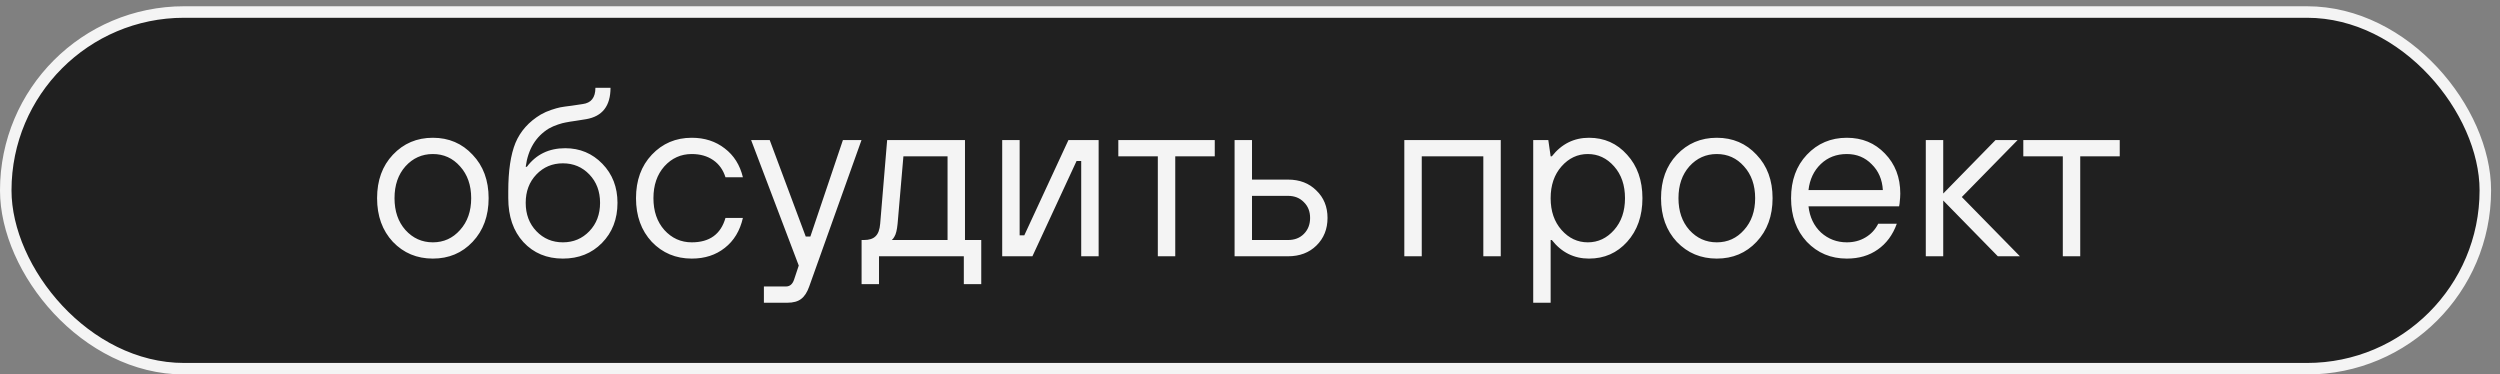
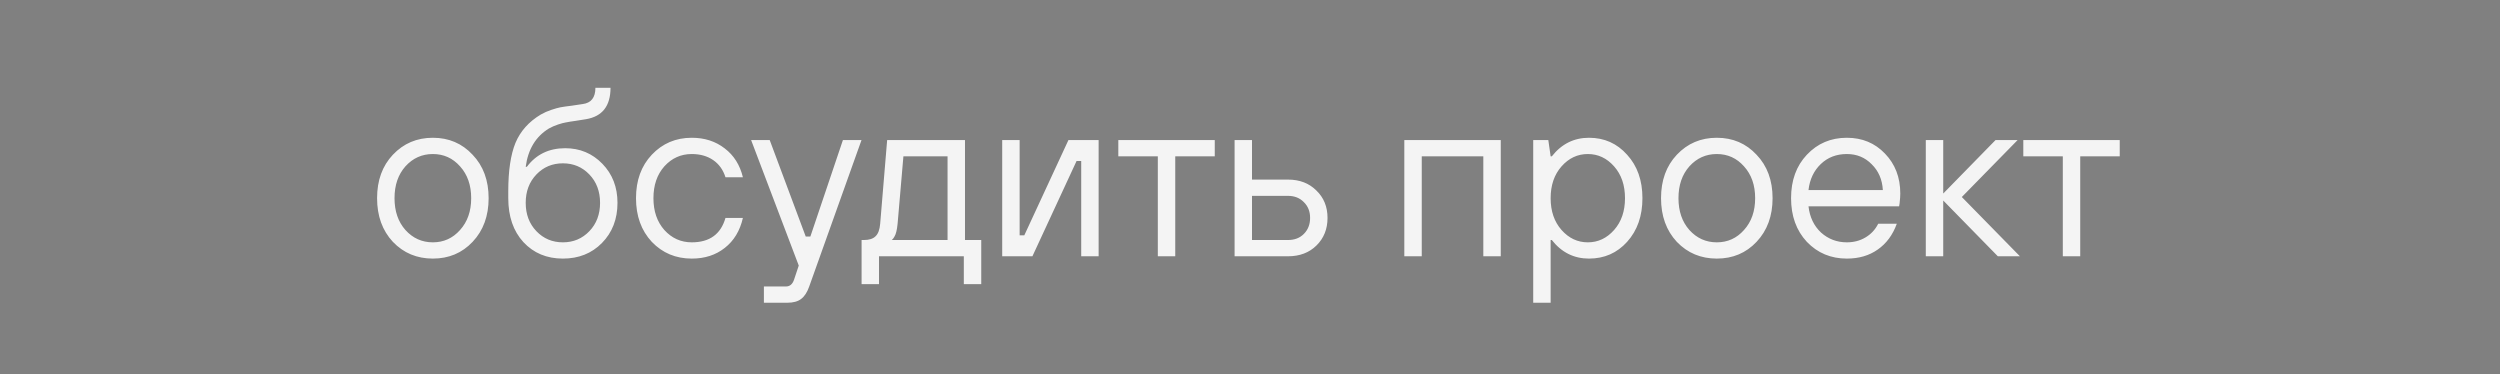
<svg xmlns="http://www.w3.org/2000/svg" width="227" height="34" viewBox="0 0 227 34" fill="none">
  <rect x="0" y="0" width="227" height="34" fill="#808080" stroke="none" />
-   <rect x="0.522" y="1.091" width="225.146" height="32.388" rx="16.194" fill="#202020" stroke="#F4F4F4" stroke-width="1.045" />
  <path d="M42.911 21.961C41.955 22.974 40.752 23.48 39.303 23.48C37.854 23.48 36.645 22.974 35.674 21.961C34.717 20.934 34.239 19.612 34.239 17.995C34.239 16.377 34.717 15.062 35.674 14.049C36.645 13.022 37.854 12.509 39.303 12.509C40.752 12.509 41.955 13.022 42.911 14.049C43.882 15.062 44.367 16.377 44.367 17.995C44.367 19.612 43.882 20.934 42.911 21.961ZM36.813 20.885C37.488 21.631 38.318 22.004 39.303 22.004C40.288 22.004 41.111 21.631 41.772 20.885C42.447 20.14 42.784 19.176 42.784 17.995C42.784 16.813 42.447 15.85 41.772 15.104C41.111 14.358 40.288 13.986 39.303 13.986C38.318 13.986 37.488 14.358 36.813 15.104C36.152 15.85 35.822 16.813 35.822 17.995C35.822 19.176 36.152 20.14 36.813 20.885ZM46.151 17.995V17.362C46.151 15.505 46.369 14.042 46.805 12.973C47.255 11.904 48.022 11.046 49.105 10.399C49.401 10.23 49.717 10.089 50.055 9.977C50.392 9.864 50.667 9.787 50.878 9.745C51.103 9.703 51.447 9.653 51.911 9.597C52.376 9.527 52.706 9.477 52.903 9.449C53.677 9.351 54.064 8.859 54.064 7.972H55.435C55.435 9.618 54.697 10.568 53.22 10.821C53.023 10.849 52.713 10.898 52.291 10.969C51.883 11.025 51.581 11.074 51.384 11.116C51.201 11.144 50.962 11.208 50.667 11.306C50.371 11.405 50.097 11.524 49.844 11.665C48.648 12.396 47.945 13.557 47.734 15.146H47.839C48.683 14.021 49.844 13.458 51.321 13.458C52.657 13.458 53.782 13.93 54.697 14.872C55.611 15.814 56.068 16.996 56.068 18.417C56.068 19.894 55.597 21.11 54.654 22.067C53.726 23.009 52.544 23.48 51.11 23.48C49.647 23.48 48.451 22.981 47.523 21.983C46.608 20.984 46.151 19.654 46.151 17.995ZM48.704 20.991C49.351 21.666 50.153 22.004 51.11 22.004C52.066 22.004 52.868 21.666 53.515 20.991C54.162 20.316 54.486 19.458 54.486 18.417C54.486 17.376 54.162 16.518 53.515 15.842C52.868 15.167 52.066 14.83 51.11 14.83C50.153 14.83 49.351 15.167 48.704 15.842C48.057 16.518 47.734 17.376 47.734 18.417C47.734 19.458 48.057 20.316 48.704 20.991ZM65.873 19.788H67.455C67.188 20.956 66.639 21.863 65.809 22.51C64.994 23.157 63.995 23.48 62.813 23.48C61.364 23.48 60.155 22.974 59.184 21.961C58.228 20.934 57.749 19.612 57.749 17.995C57.749 16.377 58.228 15.062 59.184 14.049C60.155 13.022 61.364 12.509 62.813 12.509C63.981 12.509 64.98 12.832 65.809 13.479C66.639 14.112 67.188 14.985 67.455 16.096H65.873C65.662 15.421 65.289 14.9 64.754 14.534C64.22 14.169 63.573 13.986 62.813 13.986C61.829 13.986 60.999 14.358 60.324 15.104C59.662 15.85 59.332 16.813 59.332 17.995C59.332 19.176 59.662 20.14 60.324 20.885C60.999 21.631 61.829 22.004 62.813 22.004C64.431 22.004 65.451 21.265 65.873 19.788ZM69.362 27.489V26.012H71.367C71.719 26.012 71.965 25.802 72.105 25.38L72.527 24.113L68.202 12.72H69.89L73.16 21.476H73.582L76.536 12.72H78.224L73.477 26.012C73.294 26.533 73.055 26.906 72.759 27.131C72.464 27.37 72.035 27.489 71.472 27.489H69.362ZM78.232 25.802V21.793H78.443C78.921 21.793 79.272 21.68 79.498 21.455C79.737 21.23 79.877 20.85 79.92 20.316L80.553 12.72H87.621V21.793H89.098V25.802H87.515V23.27H79.814V25.802H78.232ZM80.975 21.793H86.038V14.197H82.029L81.502 20.316C81.446 20.892 81.347 21.286 81.207 21.497C81.15 21.61 81.073 21.708 80.975 21.793ZM91 23.27V12.72H92.583V21.371H93.005L97.013 12.72H99.756V23.27H98.174V14.619H97.752L93.743 23.27H91ZM105.13 23.27V14.197H101.543V12.72H110.3V14.197H106.713V23.27H105.13ZM112.1 23.27V12.72H113.682V16.307H116.953C118.008 16.307 118.866 16.637 119.527 17.298C120.202 17.945 120.539 18.775 120.539 19.788C120.539 20.801 120.202 21.638 119.527 22.299C118.866 22.946 118.008 23.27 116.953 23.27H112.1ZM113.682 21.793H116.953C117.543 21.793 118.022 21.61 118.387 21.244C118.767 20.864 118.957 20.379 118.957 19.788C118.957 19.197 118.767 18.719 118.387 18.353C118.022 17.974 117.543 17.784 116.953 17.784H113.682V21.793ZM127.512 23.27V12.72H136.268V23.27H134.686V14.197H129.095V23.27H127.512ZM139.216 27.489V12.72H140.587L140.798 14.197H140.904C141.79 13.071 142.915 12.509 144.28 12.509C145.672 12.509 146.826 13.022 147.74 14.049C148.668 15.062 149.133 16.377 149.133 17.995C149.133 19.612 148.668 20.934 147.74 21.961C146.826 22.974 145.672 23.48 144.28 23.48C142.915 23.48 141.79 22.918 140.904 21.793H140.798V27.489H139.216ZM141.79 20.885C142.451 21.631 143.246 22.004 144.174 22.004C145.103 22.004 145.897 21.631 146.558 20.885C147.22 20.14 147.55 19.176 147.55 17.995C147.55 16.813 147.22 15.85 146.558 15.104C145.897 14.358 145.103 13.986 144.174 13.986C143.246 13.986 142.451 14.358 141.79 15.104C141.129 15.85 140.798 16.813 140.798 17.995C140.798 19.176 141.129 20.14 141.79 20.885ZM159.494 21.961C158.538 22.974 157.335 23.48 155.886 23.48C154.437 23.48 153.228 22.974 152.257 21.961C151.3 20.934 150.822 19.612 150.822 17.995C150.822 16.377 151.3 15.062 152.257 14.049C153.228 13.022 154.437 12.509 155.886 12.509C157.335 12.509 158.538 13.022 159.494 14.049C160.465 15.062 160.95 16.377 160.95 17.995C160.95 19.612 160.465 20.934 159.494 21.961ZM153.396 20.885C154.072 21.631 154.901 22.004 155.886 22.004C156.871 22.004 157.694 21.631 158.355 20.885C159.03 20.14 159.368 19.176 159.368 17.995C159.368 16.813 159.03 15.85 158.355 15.104C157.694 14.358 156.871 13.986 155.886 13.986C154.901 13.986 154.072 14.358 153.396 15.104C152.735 15.85 152.405 16.813 152.405 17.995C152.405 19.176 152.735 20.14 153.396 20.885ZM170.541 20.316H172.229C171.863 21.328 171.287 22.109 170.499 22.658C169.725 23.206 168.79 23.48 167.693 23.48C166.244 23.48 165.034 22.974 164.064 21.961C163.107 20.934 162.629 19.612 162.629 17.995C162.629 16.377 163.107 15.062 164.064 14.049C165.034 13.022 166.244 12.509 167.693 12.509C169.085 12.509 170.239 12.987 171.153 13.944C172.081 14.9 172.546 16.11 172.546 17.573C172.546 17.798 172.525 18.1 172.482 18.48L172.44 18.733H164.211C164.324 19.718 164.704 20.512 165.351 21.117C166.012 21.708 166.793 22.004 167.693 22.004C168.326 22.004 168.888 21.856 169.381 21.561C169.887 21.265 170.274 20.85 170.541 20.316ZM164.211 17.256H170.963C170.907 16.3 170.569 15.519 169.95 14.914C169.346 14.295 168.593 13.986 167.693 13.986C166.75 13.986 165.963 14.288 165.33 14.893C164.697 15.498 164.324 16.286 164.211 17.256ZM174.862 23.27V12.72H176.445V17.573L181.192 12.72H183.197L178.133 17.889L183.408 23.27H181.403L176.445 18.206V23.27H174.862ZM187.303 23.27V14.197H183.716V12.72H192.472V14.197H188.885V23.27H187.303Z" fill="#F4F4F4" />
</svg>